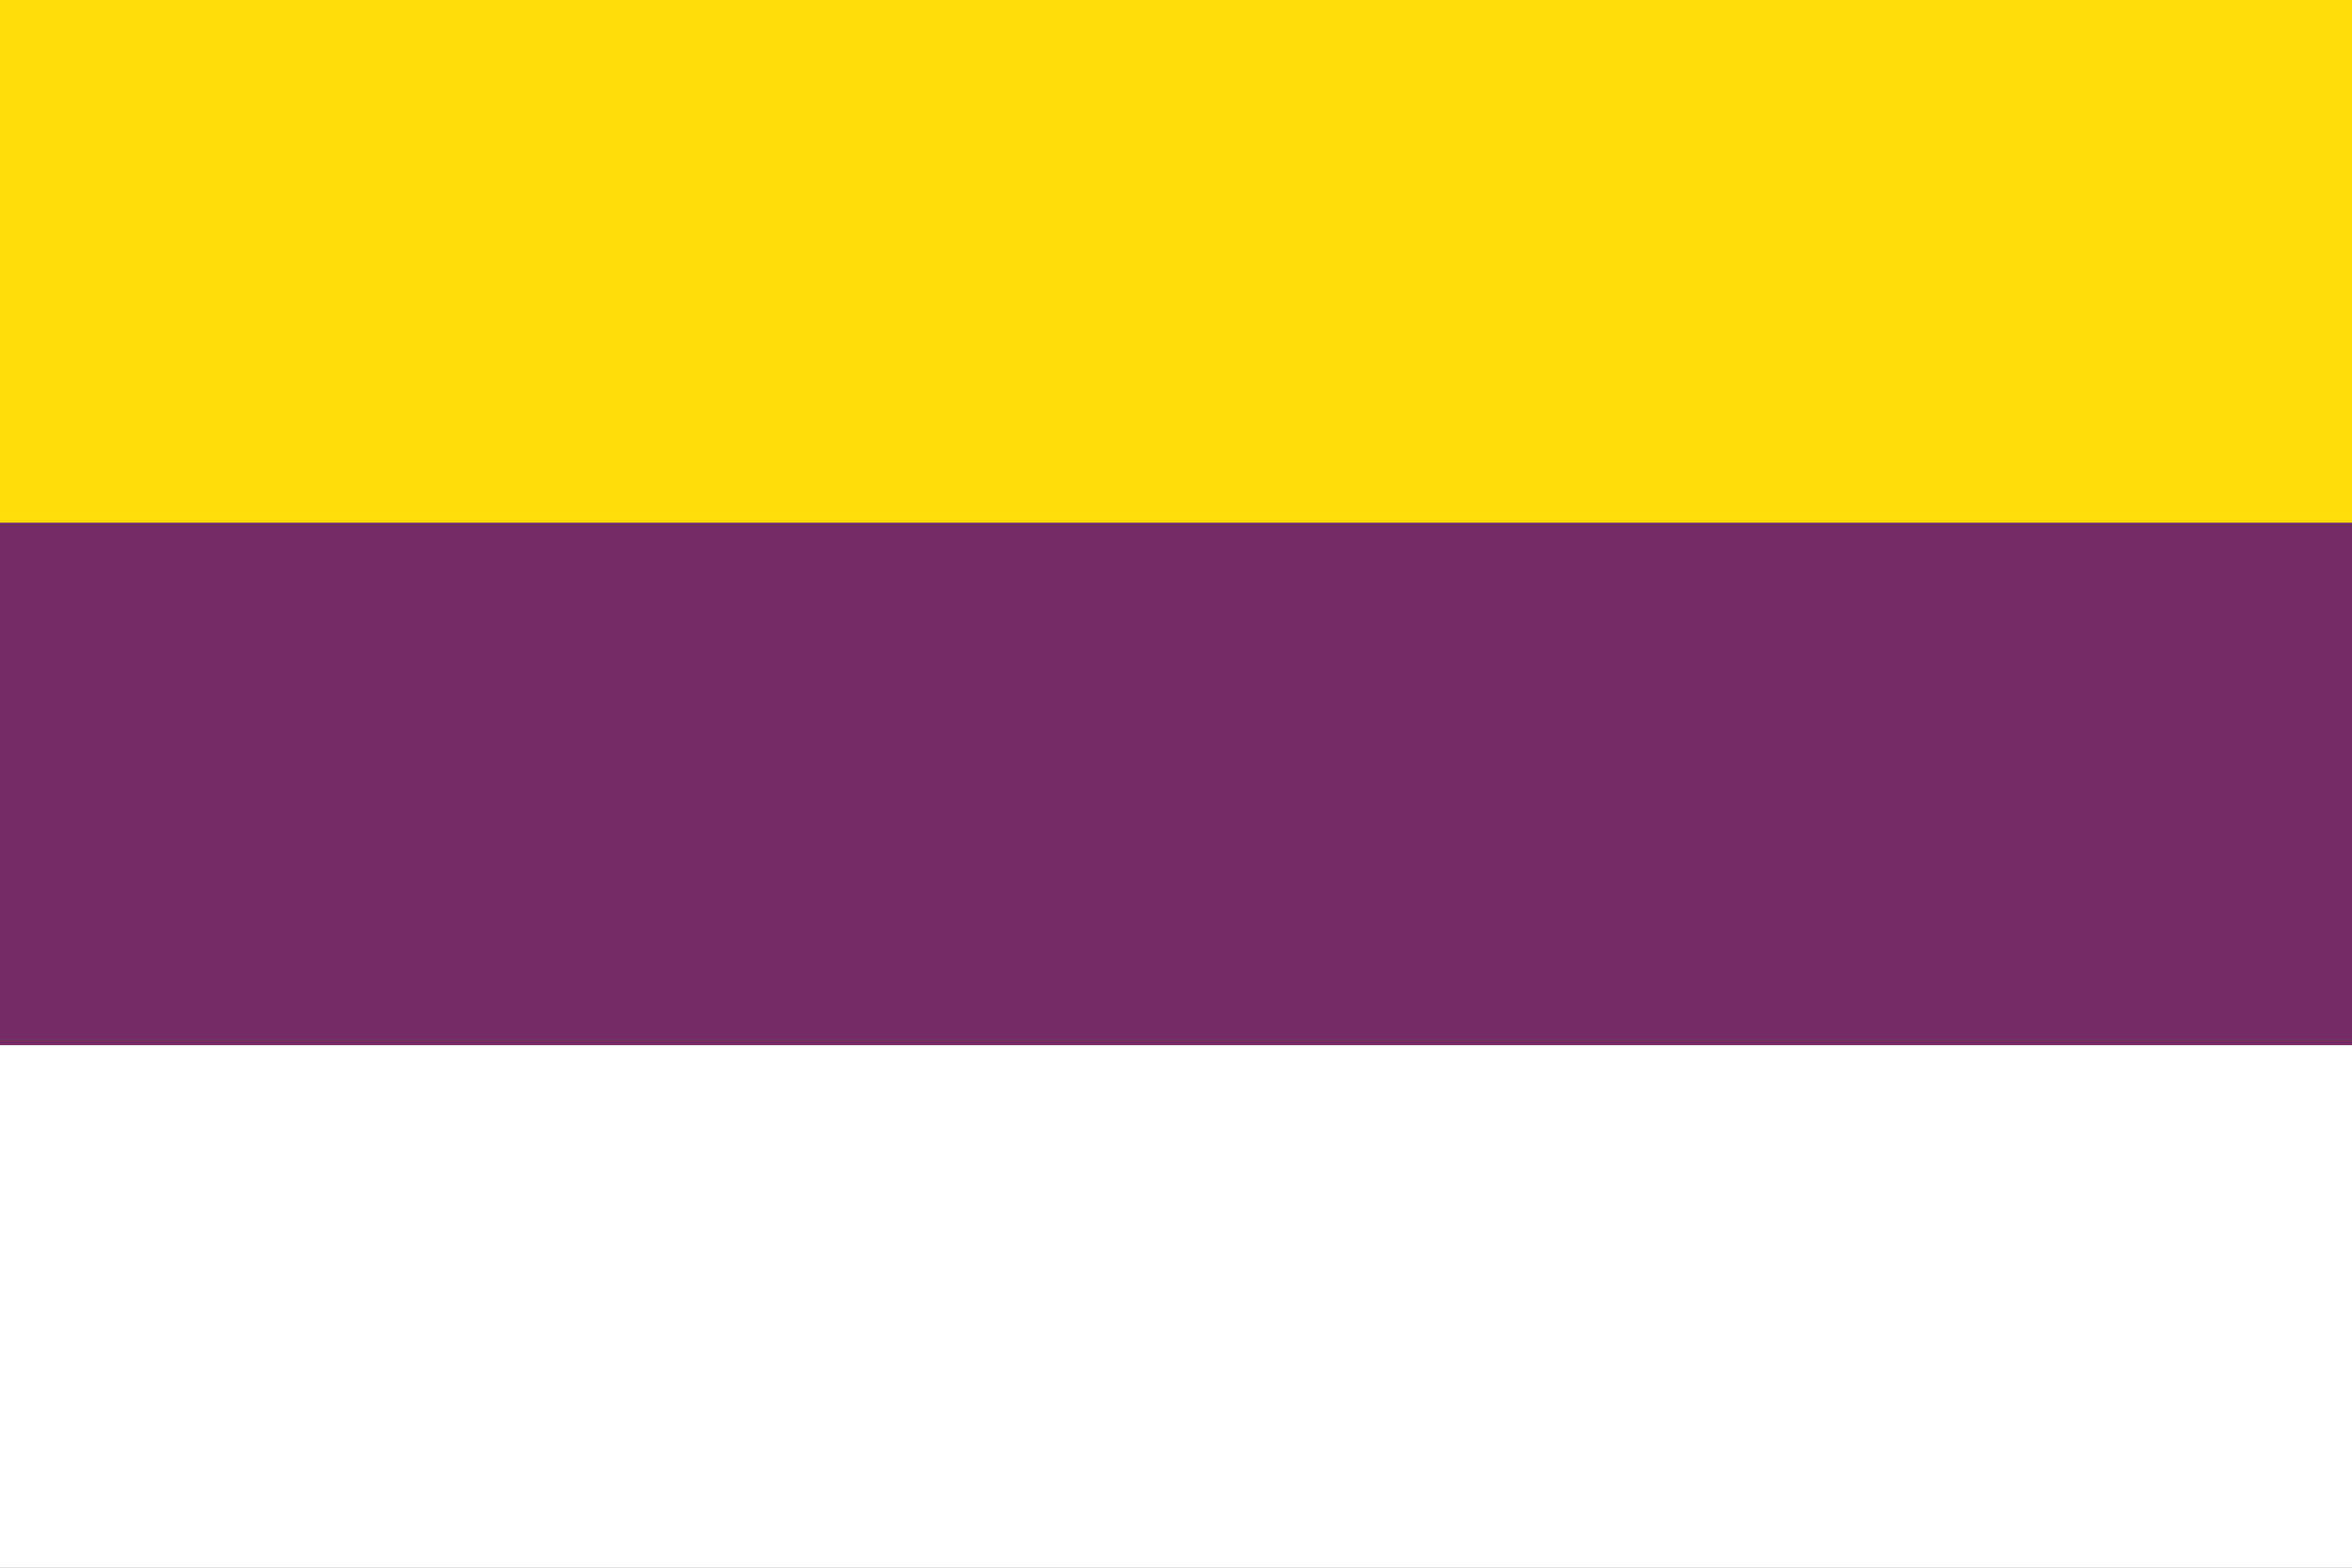
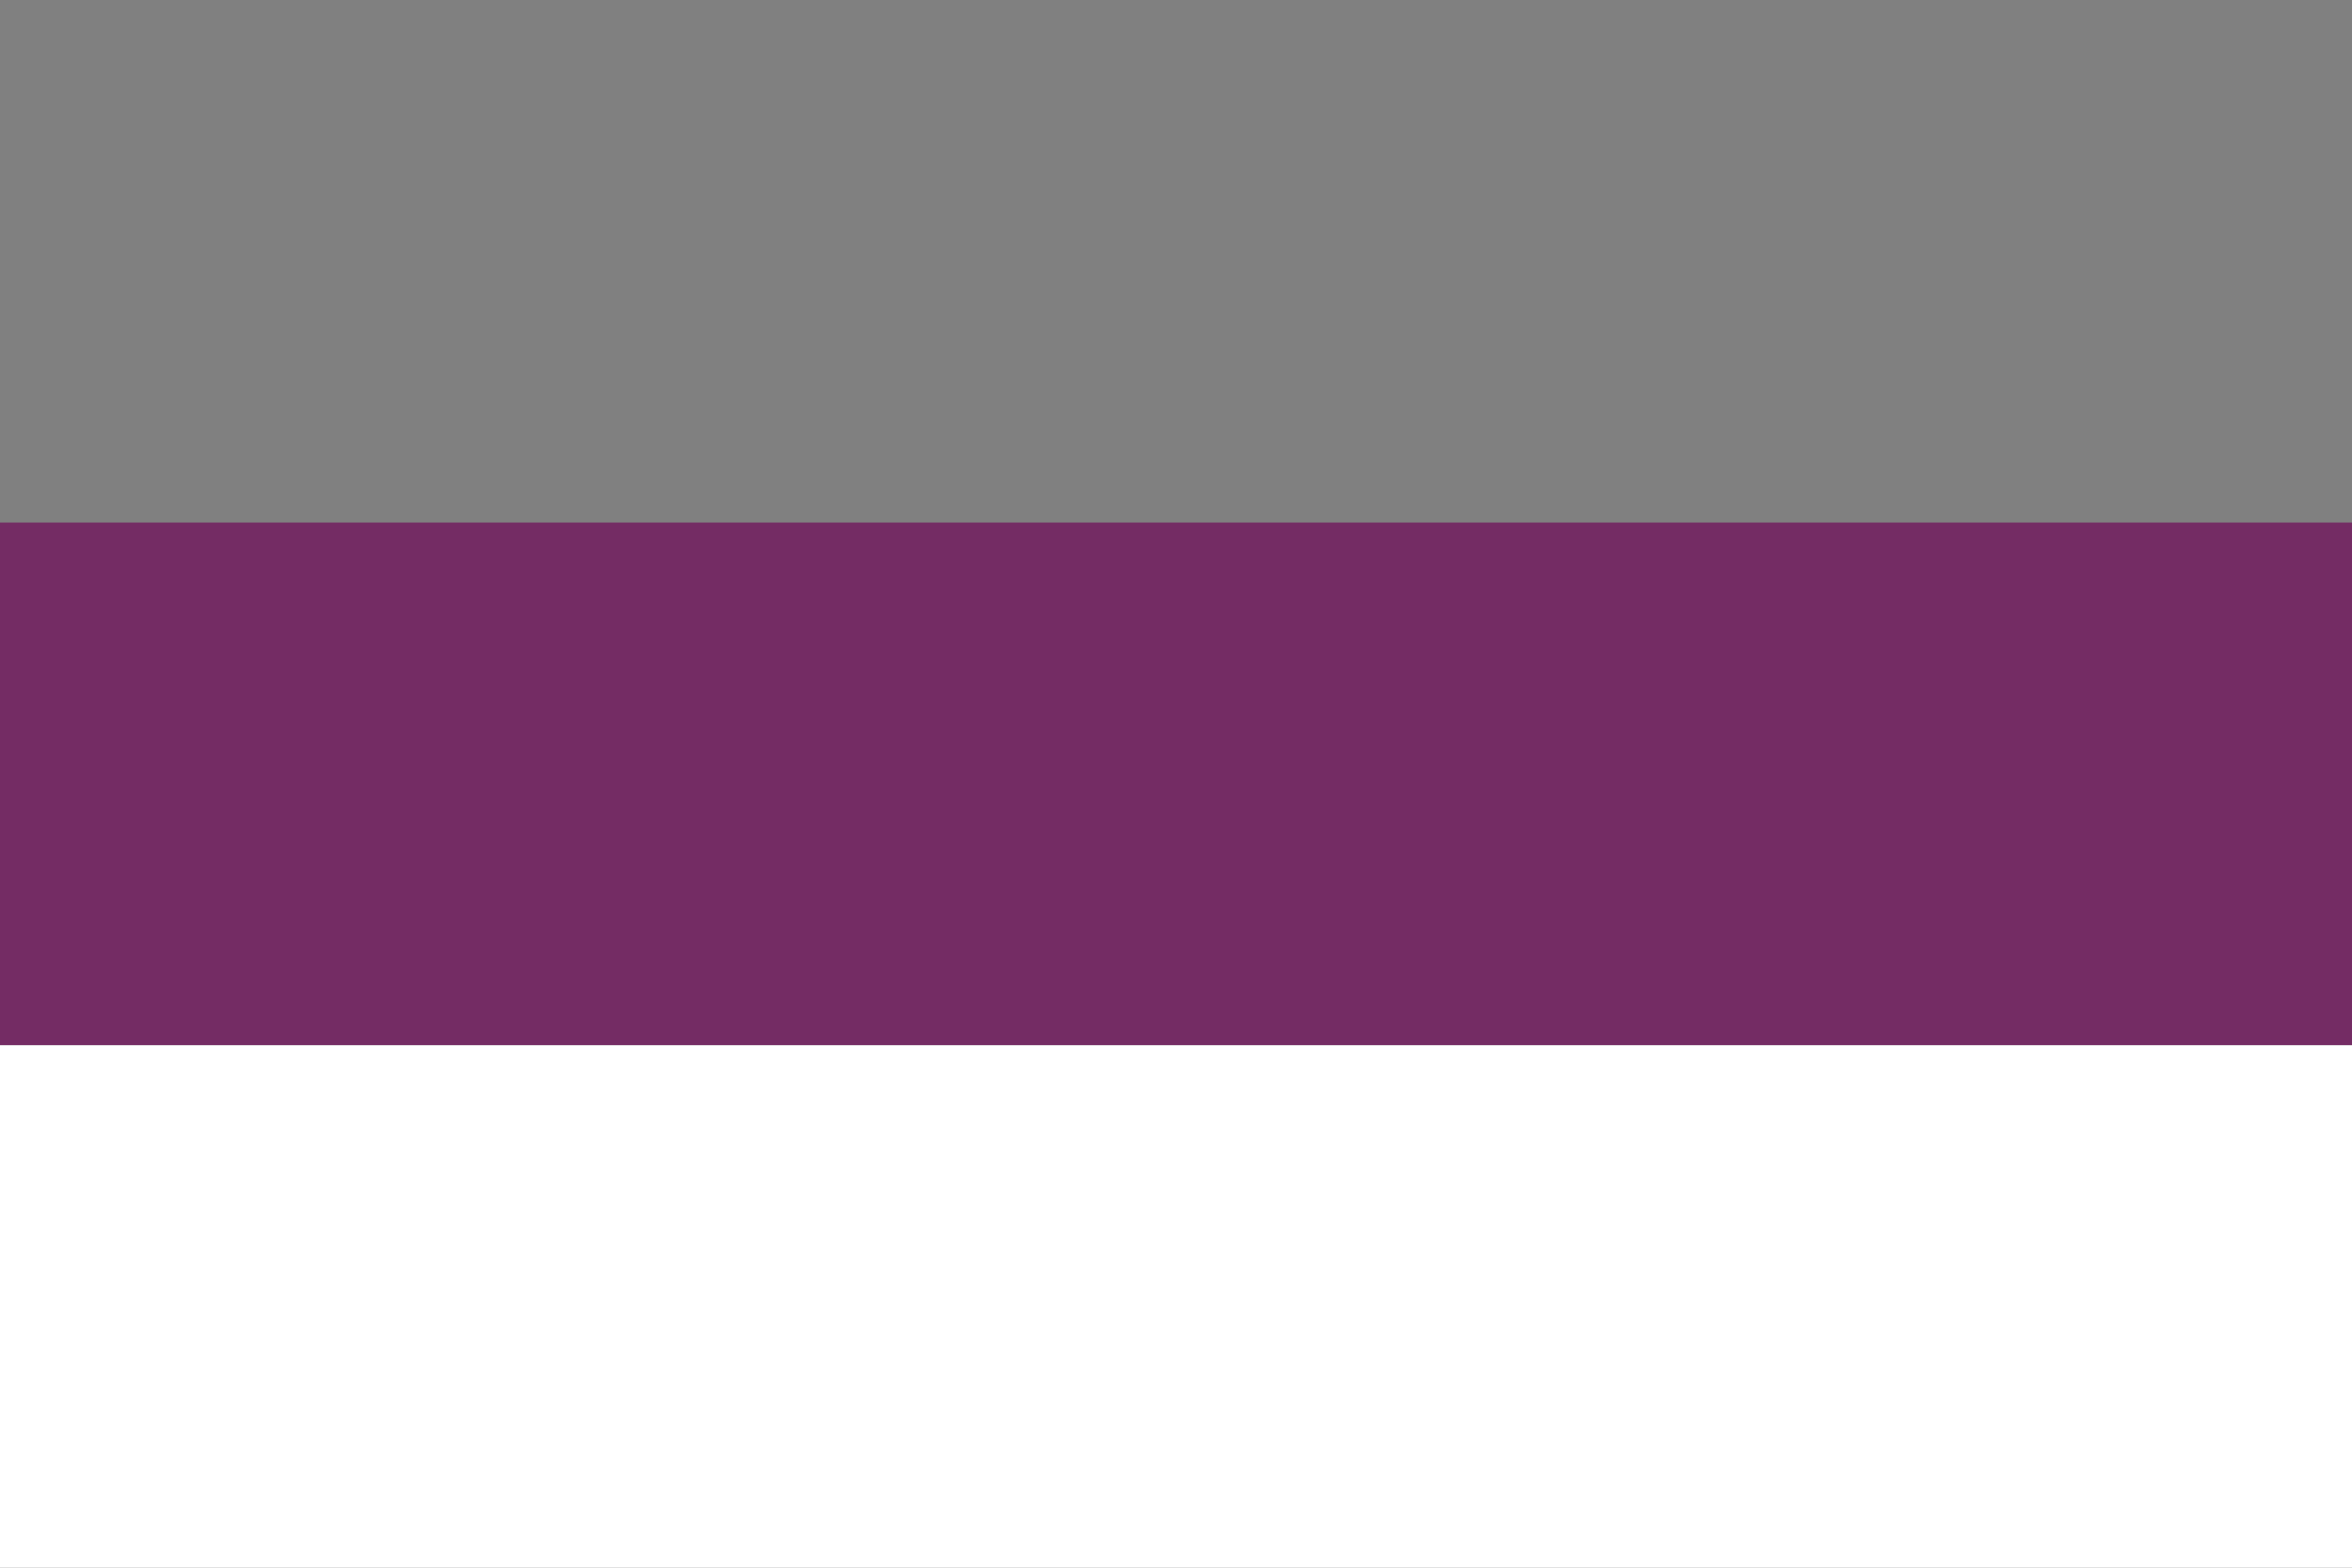
<svg xmlns="http://www.w3.org/2000/svg" width="750" height="500" viewBox="0 0 9 6">
  <rect x="0" y="0" width="9" height="6" fill="#808080" stroke="none" />
  <rect width="9" height="2" y="4" fill="#fff" />
  <rect width="9" height="2" y="2" fill="#742c64" />
-   <rect width="9" height="2" fill="#fcdd09" />
</svg>